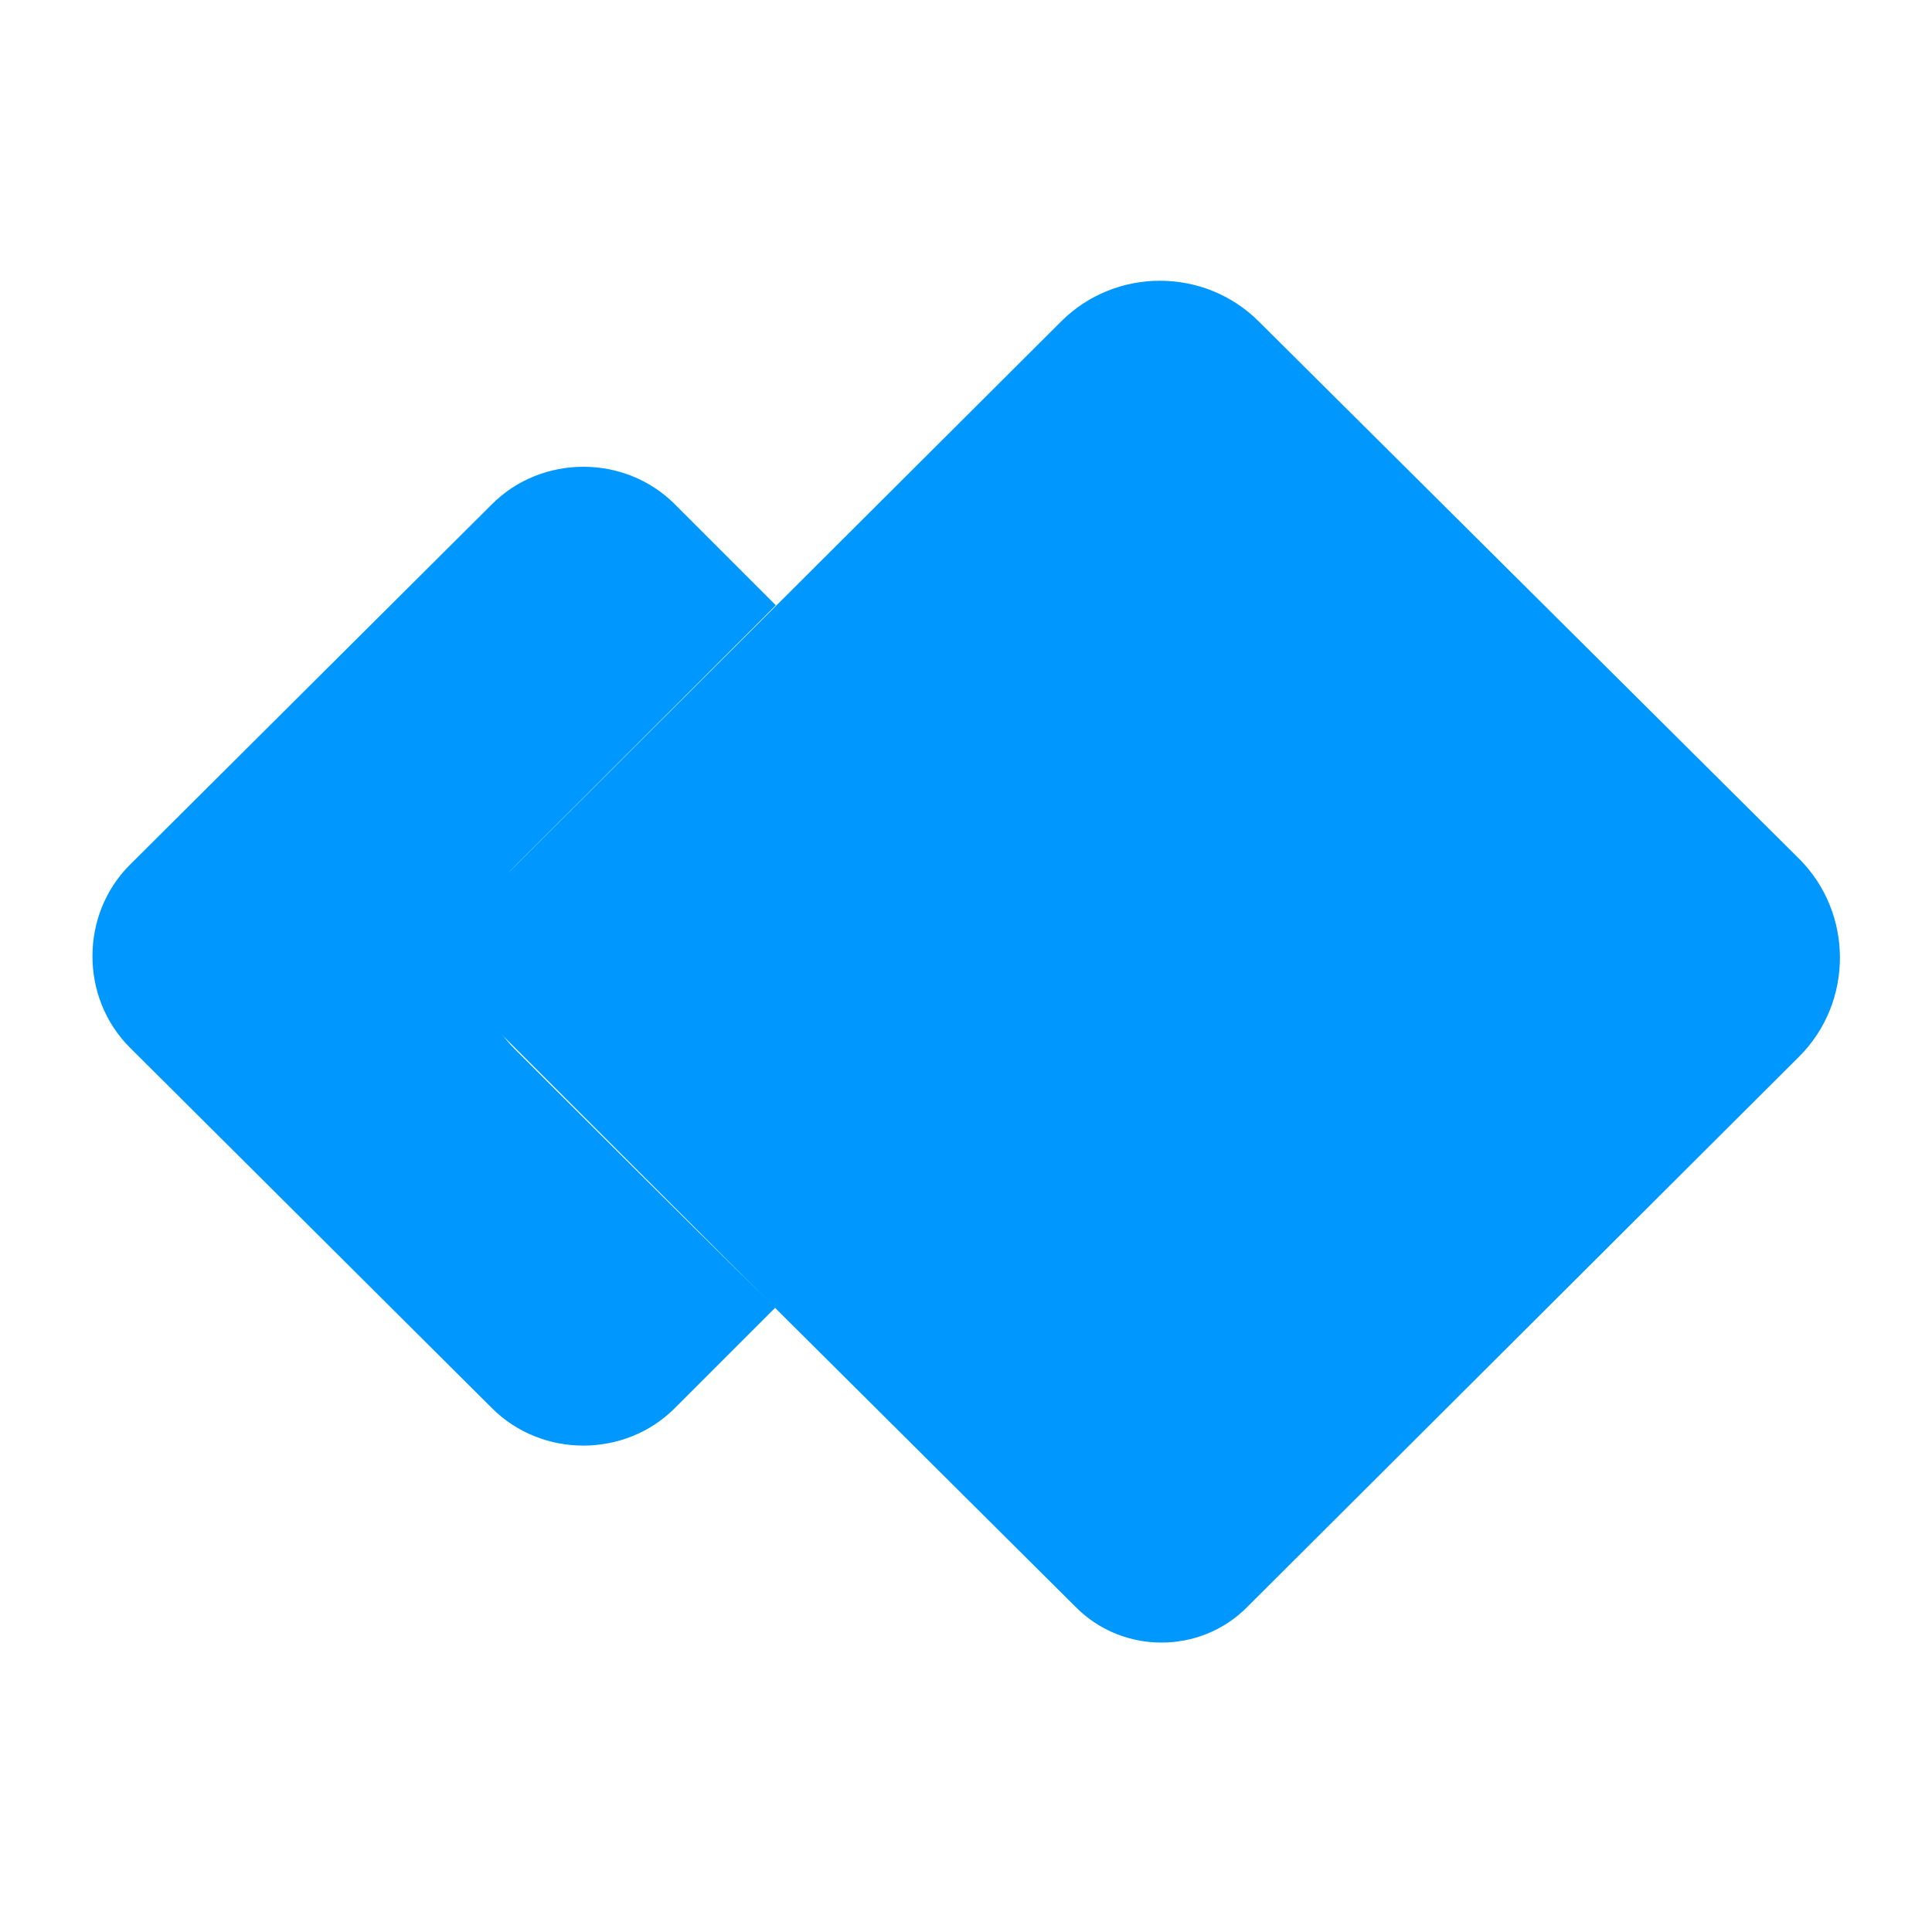
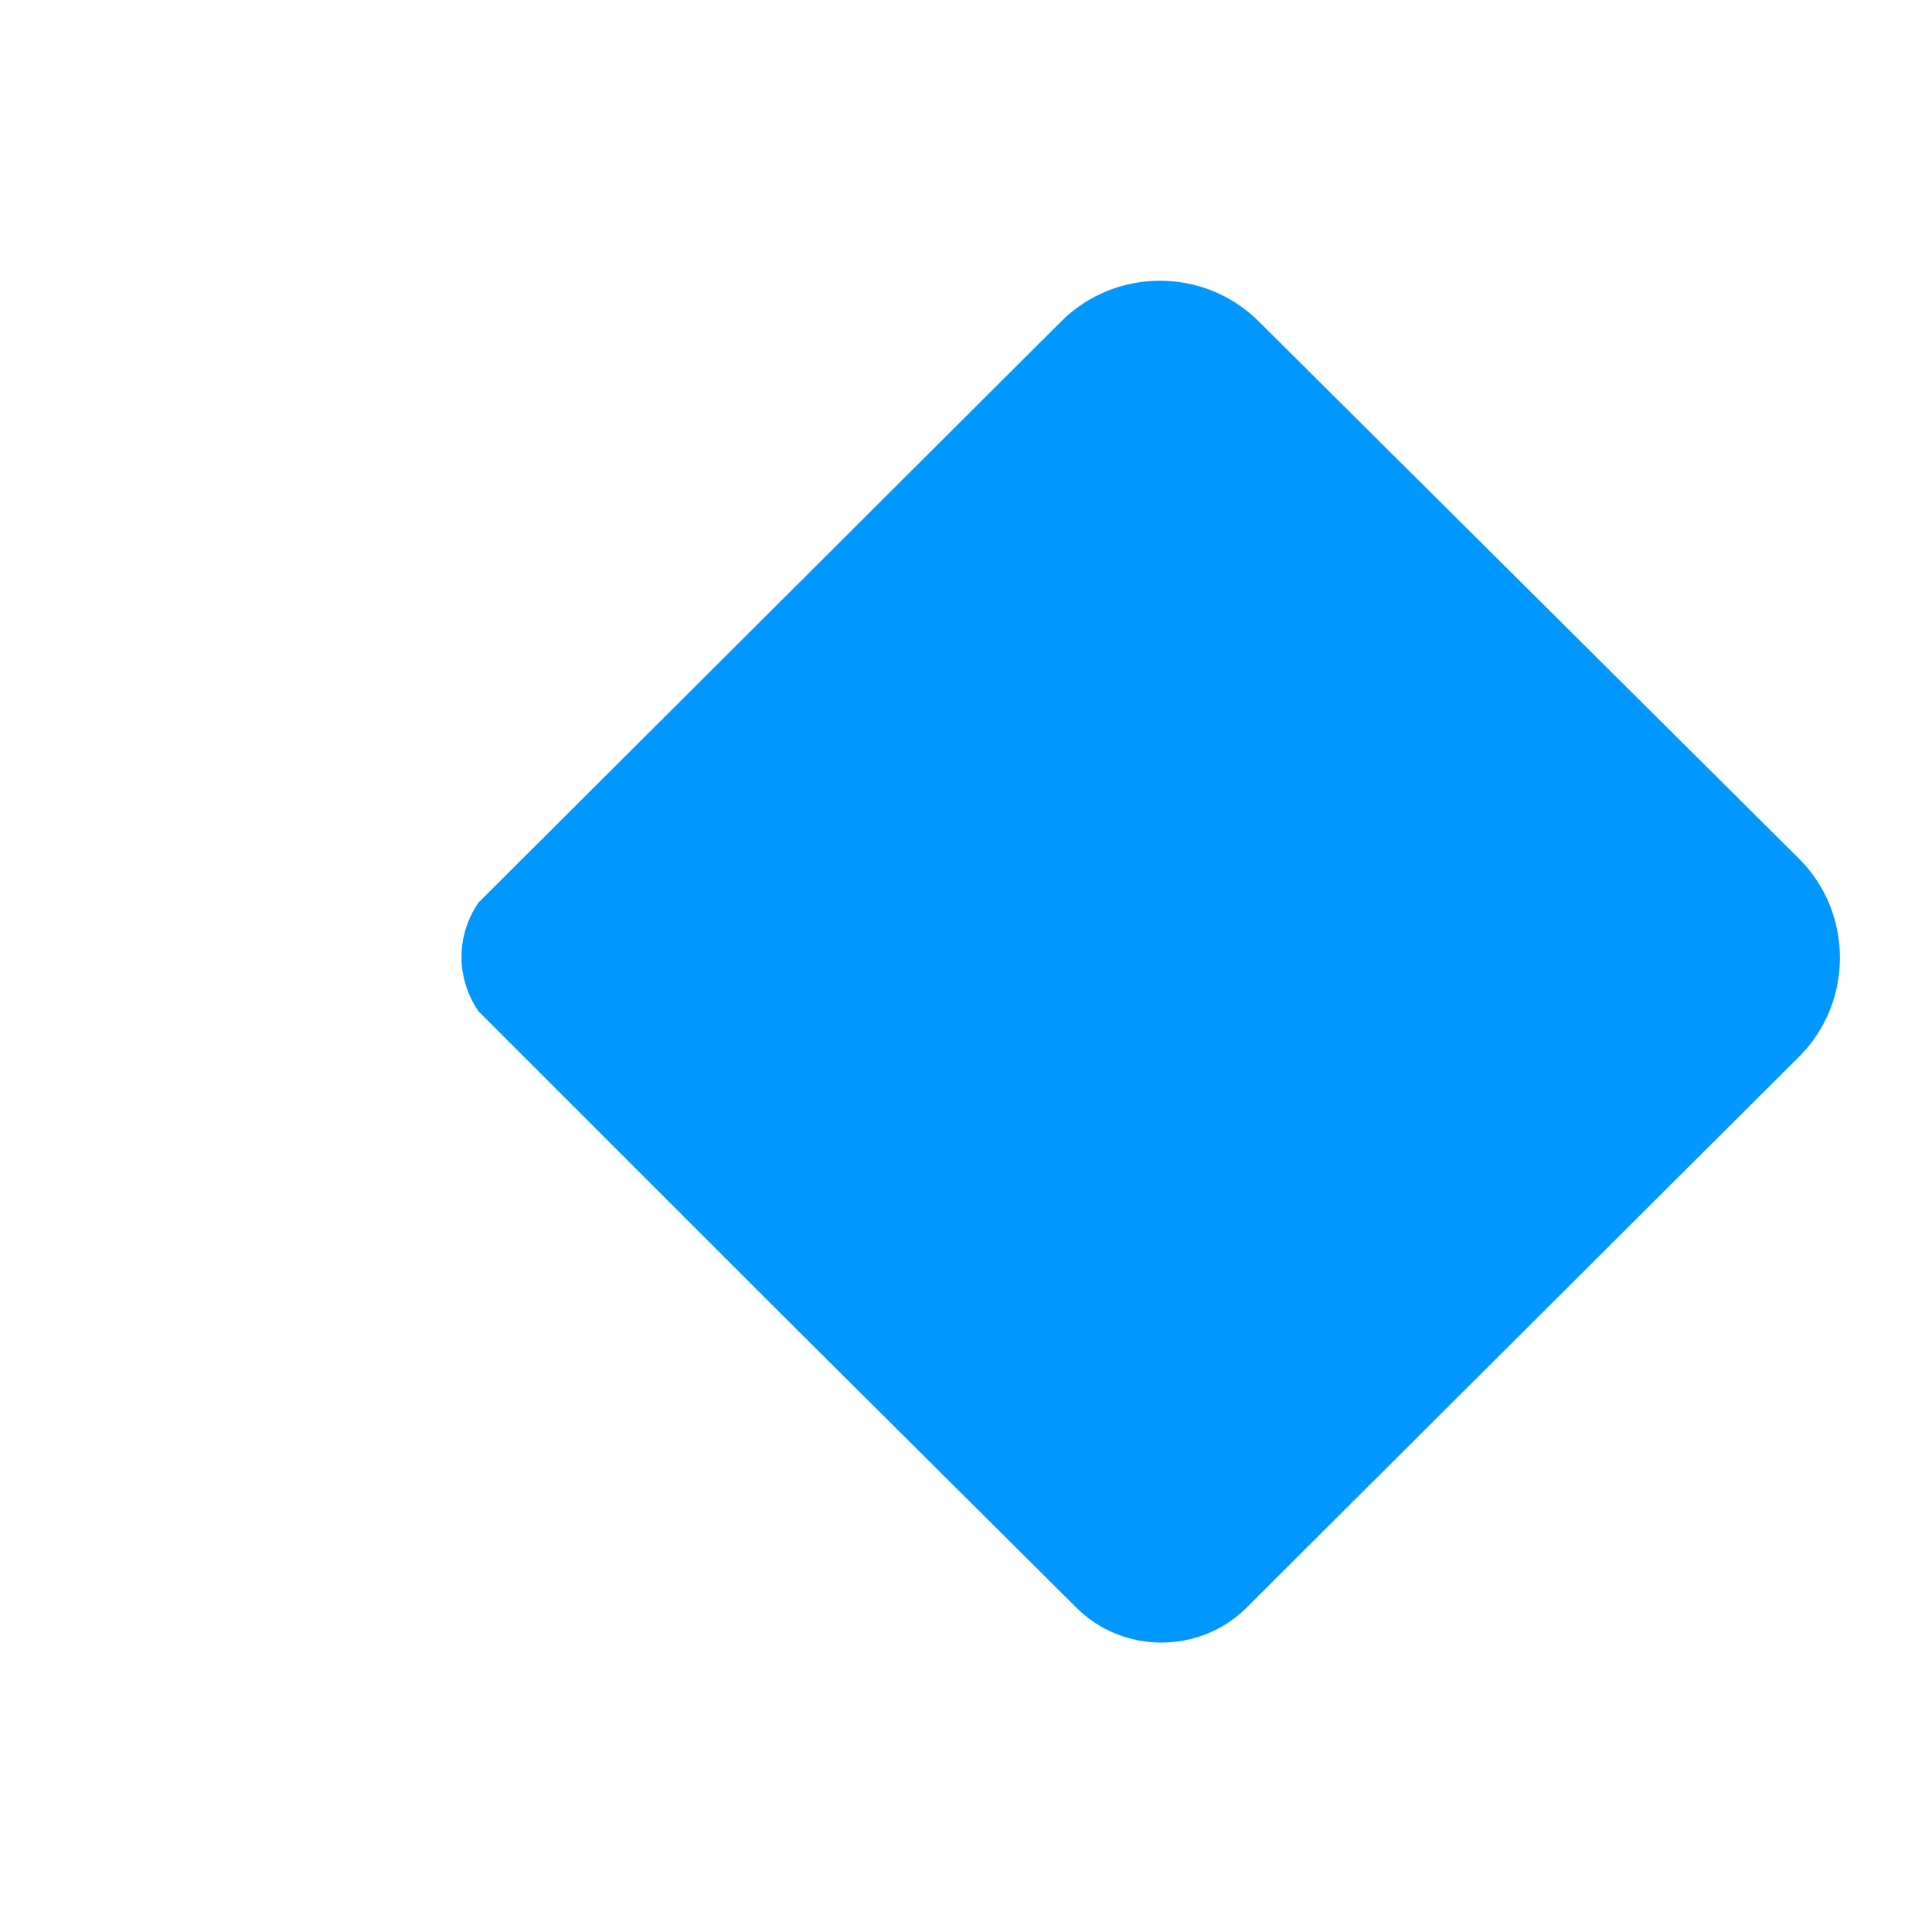
<svg xmlns="http://www.w3.org/2000/svg" id="11_1" x="0px" y="0px" width="35px" height="35px" viewBox="0 0 128 128" style="enable-background:new 0 0 128 128;" xml:space="preserve">
  <style type="text/css">	.st0{fill:#0098FF;}</style>
  <path class="st0" d="M119.2,56.9L83.4,21.3c-3.6-3.6-9.5-3.6-13.1,0L31.7,59.8c-1.5,2.2-1.5,5,0,7.2l19.4,19.4l20.2,20.1 c3.1,3.1,8.2,3.1,11.3,0L119.2,70C122.8,66.4,122.8,60.5,119.2,56.9z" />
-   <path class="st0" d="M34.1,69.5c-3.3-3.3-3.3-8.8,0-12.1l17.3-17.3l-6.7-6.7c-3.3-3.3-8.8-3.3-12.1,0l-24,23.9 c-3.3,3.3-3.3,8.8,0,12.1l24,23.9c3.3,3.3,8.8,3.3,12.1,0l6.7-6.7C51.4,86.8,34.1,69.5,34.1,69.5z" />
</svg>